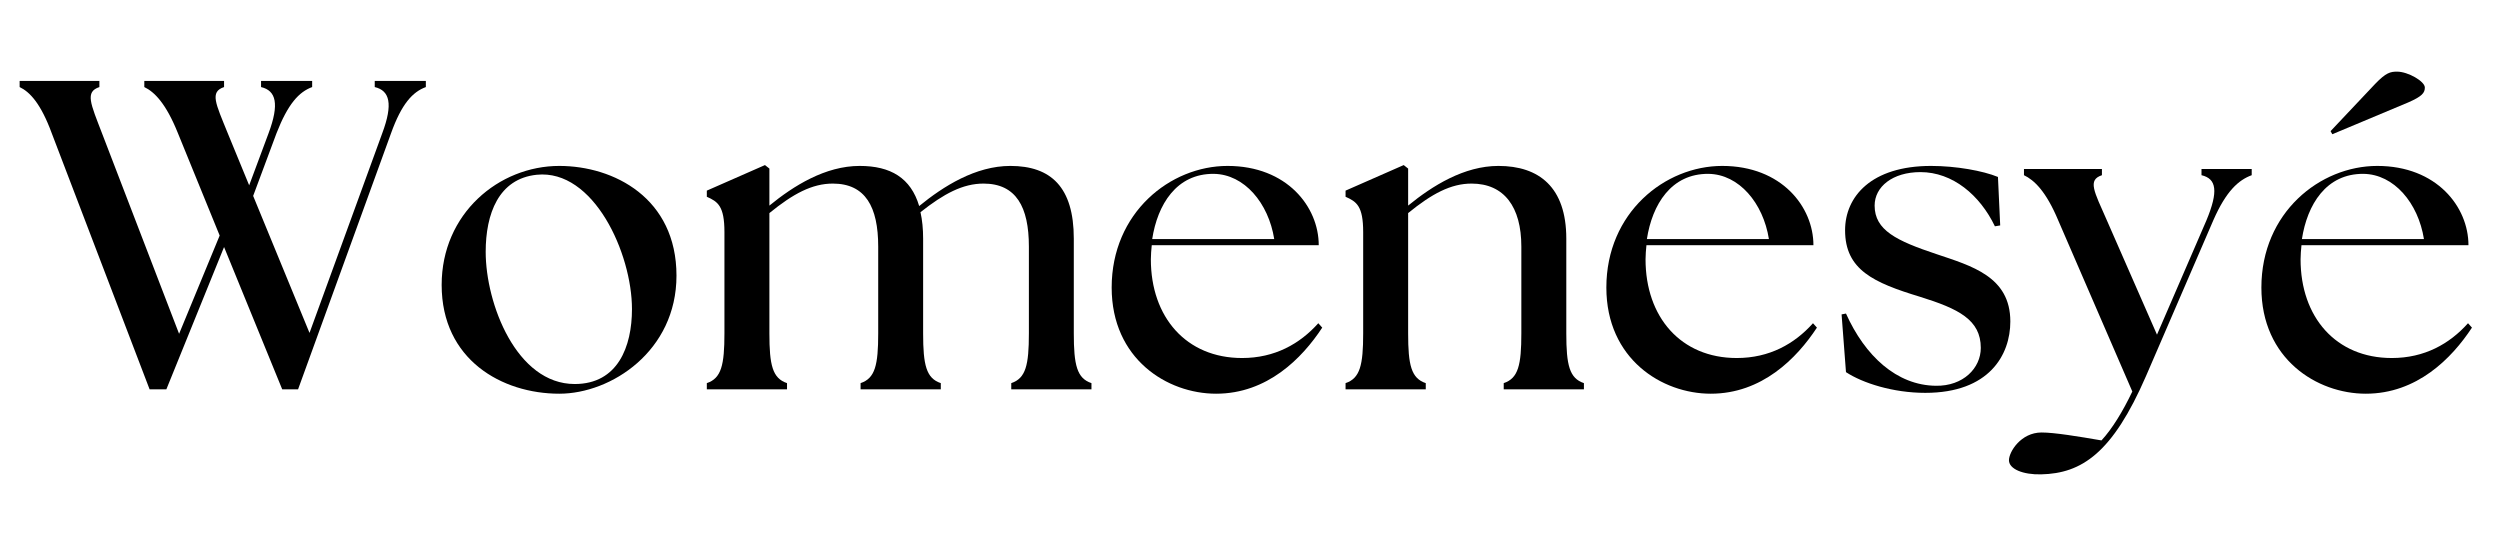
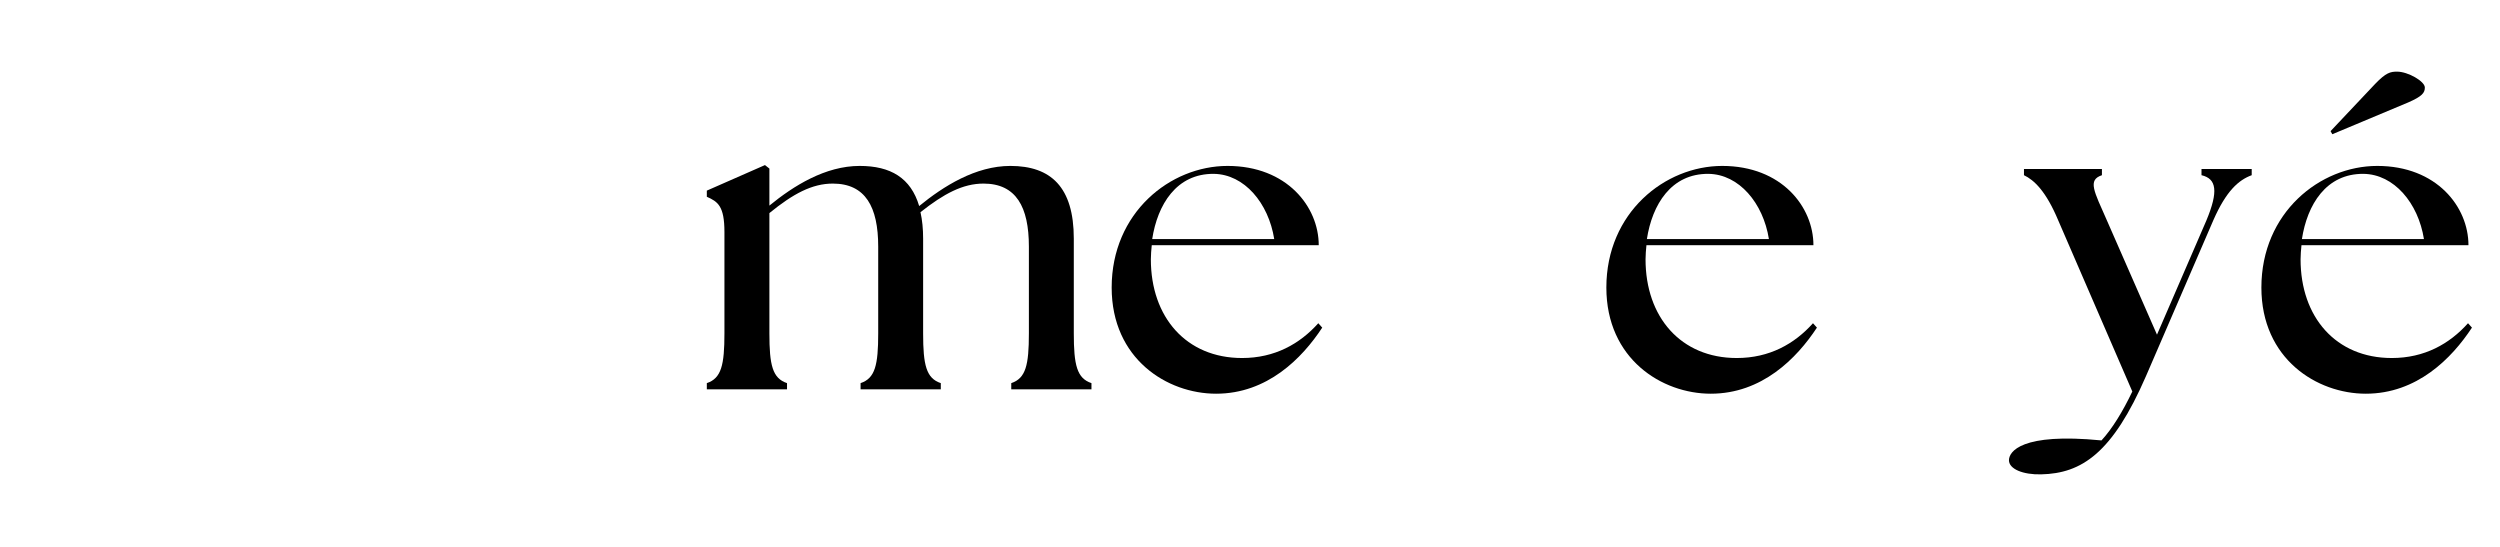
<svg xmlns="http://www.w3.org/2000/svg" version="1.0" preserveAspectRatio="xMidYMid meet" height="70" viewBox="0 0 240 52.5" zoomAndPan="magnify" width="320">
  <defs>
    <g />
    <clipPath id="42850fc9b2">
-       <path clip-rule="nonzero" d="M 1.133 7 L 41 7 L 41 38 L 1.133 38 Z M 1.133 7" />
-     </clipPath>
+       </clipPath>
  </defs>
  <g clip-path="url(#42850fc9b2)">
    <g fill-opacity="1" fill="#000000">
      <g transform="translate(1.631, 37.374)">
        <g>
-           <path d="M 15.438 -24.617 L 19.457 -14.762 L 15.562 -5.328 L 8.164 -24.574 C 7.062 -27.449 6.512 -28.551 7.91 -29.016 L 7.91 -29.605 L 0.254 -29.605 L 0.254 -29.016 C 1.227 -28.551 2.285 -27.449 3.34 -24.574 L 12.73 0 L 14.34 0 L 19.879 -13.66 L 25.461 0 L 26.984 0 L 35.906 -24.574 C 36.922 -27.406 37.98 -28.551 39.25 -29.016 L 39.25 -29.605 L 34.344 -29.605 L 34.344 -29.016 C 35.781 -28.676 36.121 -27.406 35.062 -24.574 L 28.082 -5.414 L 22.672 -18.566 L 24.91 -24.574 C 26.012 -27.406 27.07 -28.551 28.336 -29.016 L 28.336 -29.605 L 23.43 -29.605 L 23.43 -29.016 C 24.871 -28.676 25.207 -27.406 24.148 -24.574 L 22.289 -19.582 L 20.219 -24.617 C 19.074 -27.449 18.484 -28.551 19.879 -29.016 L 19.879 -29.605 L 12.223 -29.605 L 12.223 -29.016 C 13.195 -28.551 14.297 -27.449 15.438 -24.617 Z M 15.438 -24.617" />
-         </g>
+           </g>
      </g>
    </g>
  </g>
  <g fill-opacity="1" fill="#000000">
    <g transform="translate(41.087, 37.374)">
      <g>
-         <path d="M 12.605 0.422 C 17.594 0.422 23.855 -3.68 23.855 -10.91 C 23.855 -18.355 17.848 -21.445 12.605 -21.445 C 6.809 -21.445 1.312 -16.875 1.312 -10.023 C 1.312 -2.832 7.105 0.422 12.605 0.422 Z M 5.539 -13.195 C 5.539 -16.832 6.766 -20.219 10.445 -20.598 C 15.902 -21.148 19.582 -13.07 19.582 -7.699 C 19.582 -4.102 18.23 -0.508 14.086 -0.508 C 8.5 -0.508 5.539 -8.207 5.539 -13.195 Z M 5.539 -13.195" />
-       </g>
+         </g>
    </g>
  </g>
  <g fill-opacity="1" fill="#000000">
    <g transform="translate(66.671, 37.374)">
      <g>
        <path d="M 1.184 0 L 8.883 0 L 8.883 -0.594 C 7.484 -1.059 7.191 -2.328 7.191 -5.371 L 7.191 -16.918 C 9.473 -18.777 11.293 -19.75 13.281 -19.75 C 16.41 -19.75 17.637 -17.512 17.637 -13.703 L 17.637 -5.371 C 17.637 -2.328 17.34 -1.059 15.945 -0.594 L 15.945 0 L 23.645 0 L 23.645 -0.594 C 22.246 -1.059 21.949 -2.328 21.949 -5.371 L 21.949 -14.465 C 21.949 -15.395 21.867 -16.242 21.695 -17.004 C 23.938 -18.777 25.758 -19.75 27.746 -19.75 C 30.875 -19.75 32.102 -17.512 32.102 -13.703 L 32.102 -5.371 C 32.102 -2.328 31.805 -1.059 30.41 -0.594 L 30.41 0 L 38.109 0 L 38.109 -0.594 C 36.711 -1.059 36.414 -2.328 36.414 -5.371 L 36.414 -14.465 C 36.414 -19.414 34.215 -21.445 30.324 -21.445 C 26.984 -21.445 23.898 -19.496 21.57 -17.594 C 20.766 -20.301 18.82 -21.445 15.859 -21.445 C 12.562 -21.445 9.516 -19.539 7.191 -17.637 L 7.191 -21.191 L 6.766 -21.527 L 1.184 -19.074 L 1.184 -18.484 C 2.242 -18.016 2.875 -17.594 2.875 -15.098 L 2.875 -5.371 C 2.875 -2.328 2.578 -1.059 1.184 -0.594 Z M 1.184 0" />
      </g>
    </g>
  </g>
  <g fill-opacity="1" fill="#000000">
    <g transform="translate(105.408, 37.374)">
      <g>
        <path d="M 11.336 0.422 C 16.242 0.422 19.582 -2.961 21.527 -5.922 L 21.148 -6.344 C 19.371 -4.355 16.961 -3.004 13.832 -3.004 C 8.457 -3.004 5.074 -6.938 5.074 -12.477 C 5.074 -12.941 5.117 -13.363 5.16 -13.832 L 21.191 -13.832 C 21.191 -17.512 18.145 -21.445 12.434 -21.445 C 6.938 -21.445 1.312 -16.961 1.312 -9.77 C 1.312 -2.918 6.641 0.422 11.336 0.422 Z M 5.203 -14.422 C 5.711 -17.723 7.527 -20.723 11.125 -20.684 C 14.043 -20.641 16.367 -17.891 16.918 -14.422 Z M 5.203 -14.422" />
      </g>
    </g>
  </g>
  <g fill-opacity="1" fill="#000000">
    <g transform="translate(127.99, 37.374)">
      <g>
-         <path d="M 1.184 0 L 8.883 0 L 8.883 -0.594 C 7.484 -1.059 7.191 -2.328 7.191 -5.371 L 7.191 -16.918 C 9.473 -18.777 11.293 -19.75 13.281 -19.75 C 16.41 -19.75 18.059 -17.512 18.059 -13.703 L 18.059 -5.371 C 18.059 -2.328 17.766 -1.059 16.367 -0.594 L 16.367 0 L 24.066 0 L 24.066 -0.594 C 22.672 -1.059 22.375 -2.328 22.375 -5.371 L 22.375 -14.465 C 22.375 -19.414 19.75 -21.445 15.859 -21.445 C 12.562 -21.445 9.516 -19.539 7.191 -17.637 L 7.191 -21.191 L 6.766 -21.527 L 1.184 -19.074 L 1.184 -18.484 C 2.242 -18.016 2.875 -17.594 2.875 -15.098 L 2.875 -5.371 C 2.875 -2.328 2.578 -1.059 1.184 -0.594 Z M 1.184 0" />
-       </g>
+         </g>
    </g>
  </g>
  <g fill-opacity="1" fill="#000000">
    <g transform="translate(152.898, 37.374)">
      <g>
        <path d="M 11.336 0.422 C 16.242 0.422 19.582 -2.961 21.527 -5.922 L 21.148 -6.344 C 19.371 -4.355 16.961 -3.004 13.832 -3.004 C 8.457 -3.004 5.074 -6.938 5.074 -12.477 C 5.074 -12.941 5.117 -13.363 5.16 -13.832 L 21.191 -13.832 C 21.191 -17.512 18.145 -21.445 12.434 -21.445 C 6.938 -21.445 1.312 -16.961 1.312 -9.77 C 1.312 -2.918 6.641 0.422 11.336 0.422 Z M 5.203 -14.422 C 5.711 -17.723 7.527 -20.723 11.125 -20.684 C 14.043 -20.641 16.367 -17.891 16.918 -14.422 Z M 5.203 -14.422" />
      </g>
    </g>
  </g>
  <g fill-opacity="1" fill="#000000">
    <g transform="translate(175.48, 37.374)">
      <g>
-         <path d="M 9.348 0.34 C 15.48 0.34 17.512 -3.301 17.512 -6.512 C 17.512 -10.828 13.789 -11.844 10.406 -12.984 C 6.598 -14.254 4.484 -15.27 4.484 -17.637 C 4.484 -19.457 6.219 -20.852 8.883 -20.852 C 11.969 -20.852 14.59 -18.652 16.031 -15.648 L 16.539 -15.734 L 16.324 -20.387 C 14.887 -20.977 12.309 -21.445 9.898 -21.445 C 4.145 -21.445 1.648 -18.484 1.648 -15.27 C 1.648 -11.461 4.398 -10.234 8.84 -8.883 C 12.52 -7.738 14.676 -6.684 14.676 -3.977 C 14.676 -2.031 12.984 -0.297 10.363 -0.34 C 6.598 -0.379 3.555 -3.215 1.734 -7.273 L 1.312 -7.191 L 1.734 -1.648 C 3.34 -0.594 6.258 0.34 9.348 0.34 Z M 9.348 0.34" />
-       </g>
+         </g>
    </g>
  </g>
  <g fill-opacity="1" fill="#000000">
    <g transform="translate(194.426, 37.374)">
      <g>
-         <path d="M 1.523 8.164 C 5.414 8.078 8.375 6.133 11.59 -1.27 L 18.059 -16.242 C 19.285 -19.031 20.469 -20.09 21.738 -20.555 L 21.738 -21.148 L 16.918 -21.148 L 16.918 -20.555 C 18.355 -20.219 18.566 -19.031 17.383 -16.199 L 12.645 -5.246 L 7.824 -16.242 C 6.598 -19.031 5.965 -20.09 7.359 -20.555 L 7.359 -21.148 L -0.125 -21.148 L -0.125 -20.555 C 0.848 -20.09 1.988 -19.031 3.172 -16.199 L 10.277 0.211 C 9.348 2.156 8.332 3.805 7.316 4.906 C 5.117 4.527 2.793 4.145 1.566 4.145 C -0.422 4.145 -1.566 6.004 -1.566 6.809 C -1.566 7.656 -0.211 8.207 1.523 8.164 Z M 1.523 8.164" />
+         <path d="M 1.523 8.164 C 5.414 8.078 8.375 6.133 11.59 -1.27 L 18.059 -16.242 C 19.285 -19.031 20.469 -20.09 21.738 -20.555 L 21.738 -21.148 L 16.918 -21.148 L 16.918 -20.555 C 18.355 -20.219 18.566 -19.031 17.383 -16.199 L 12.645 -5.246 L 7.824 -16.242 C 6.598 -19.031 5.965 -20.09 7.359 -20.555 L 7.359 -21.148 L -0.125 -21.148 L -0.125 -20.555 C 0.848 -20.09 1.988 -19.031 3.172 -16.199 L 10.277 0.211 C 9.348 2.156 8.332 3.805 7.316 4.906 C -0.422 4.145 -1.566 6.004 -1.566 6.809 C -1.566 7.656 -0.211 8.207 1.523 8.164 Z M 1.523 8.164" />
      </g>
    </g>
  </g>
  <g fill-opacity="1" fill="#000000">
    <g transform="translate(215.781, 37.374)">
      <g>
        <path d="M 11.336 0.422 C 16.242 0.422 19.582 -2.961 21.527 -5.922 L 21.148 -6.344 C 19.371 -4.355 16.961 -3.004 13.832 -3.004 C 8.457 -3.004 5.074 -6.938 5.074 -12.477 C 5.074 -12.941 5.117 -13.363 5.16 -13.832 L 21.191 -13.832 C 21.191 -17.512 18.145 -21.445 12.434 -21.445 C 6.938 -21.445 1.312 -16.961 1.312 -9.77 C 1.312 -2.918 6.641 0.422 11.336 0.422 Z M 5.203 -14.422 C 5.711 -17.723 7.527 -20.723 11.125 -20.684 C 14.043 -20.641 16.367 -17.891 16.918 -14.422 Z M 7.953 -24.785 L 8.121 -24.488 L 15.395 -27.535 C 16.75 -28.125 17.004 -28.465 17.004 -28.973 C 17.004 -29.562 15.395 -30.496 14.34 -30.496 C 13.703 -30.496 13.281 -30.41 12.223 -29.309 Z M 7.953 -24.785" />
      </g>
    </g>
  </g>
</svg>